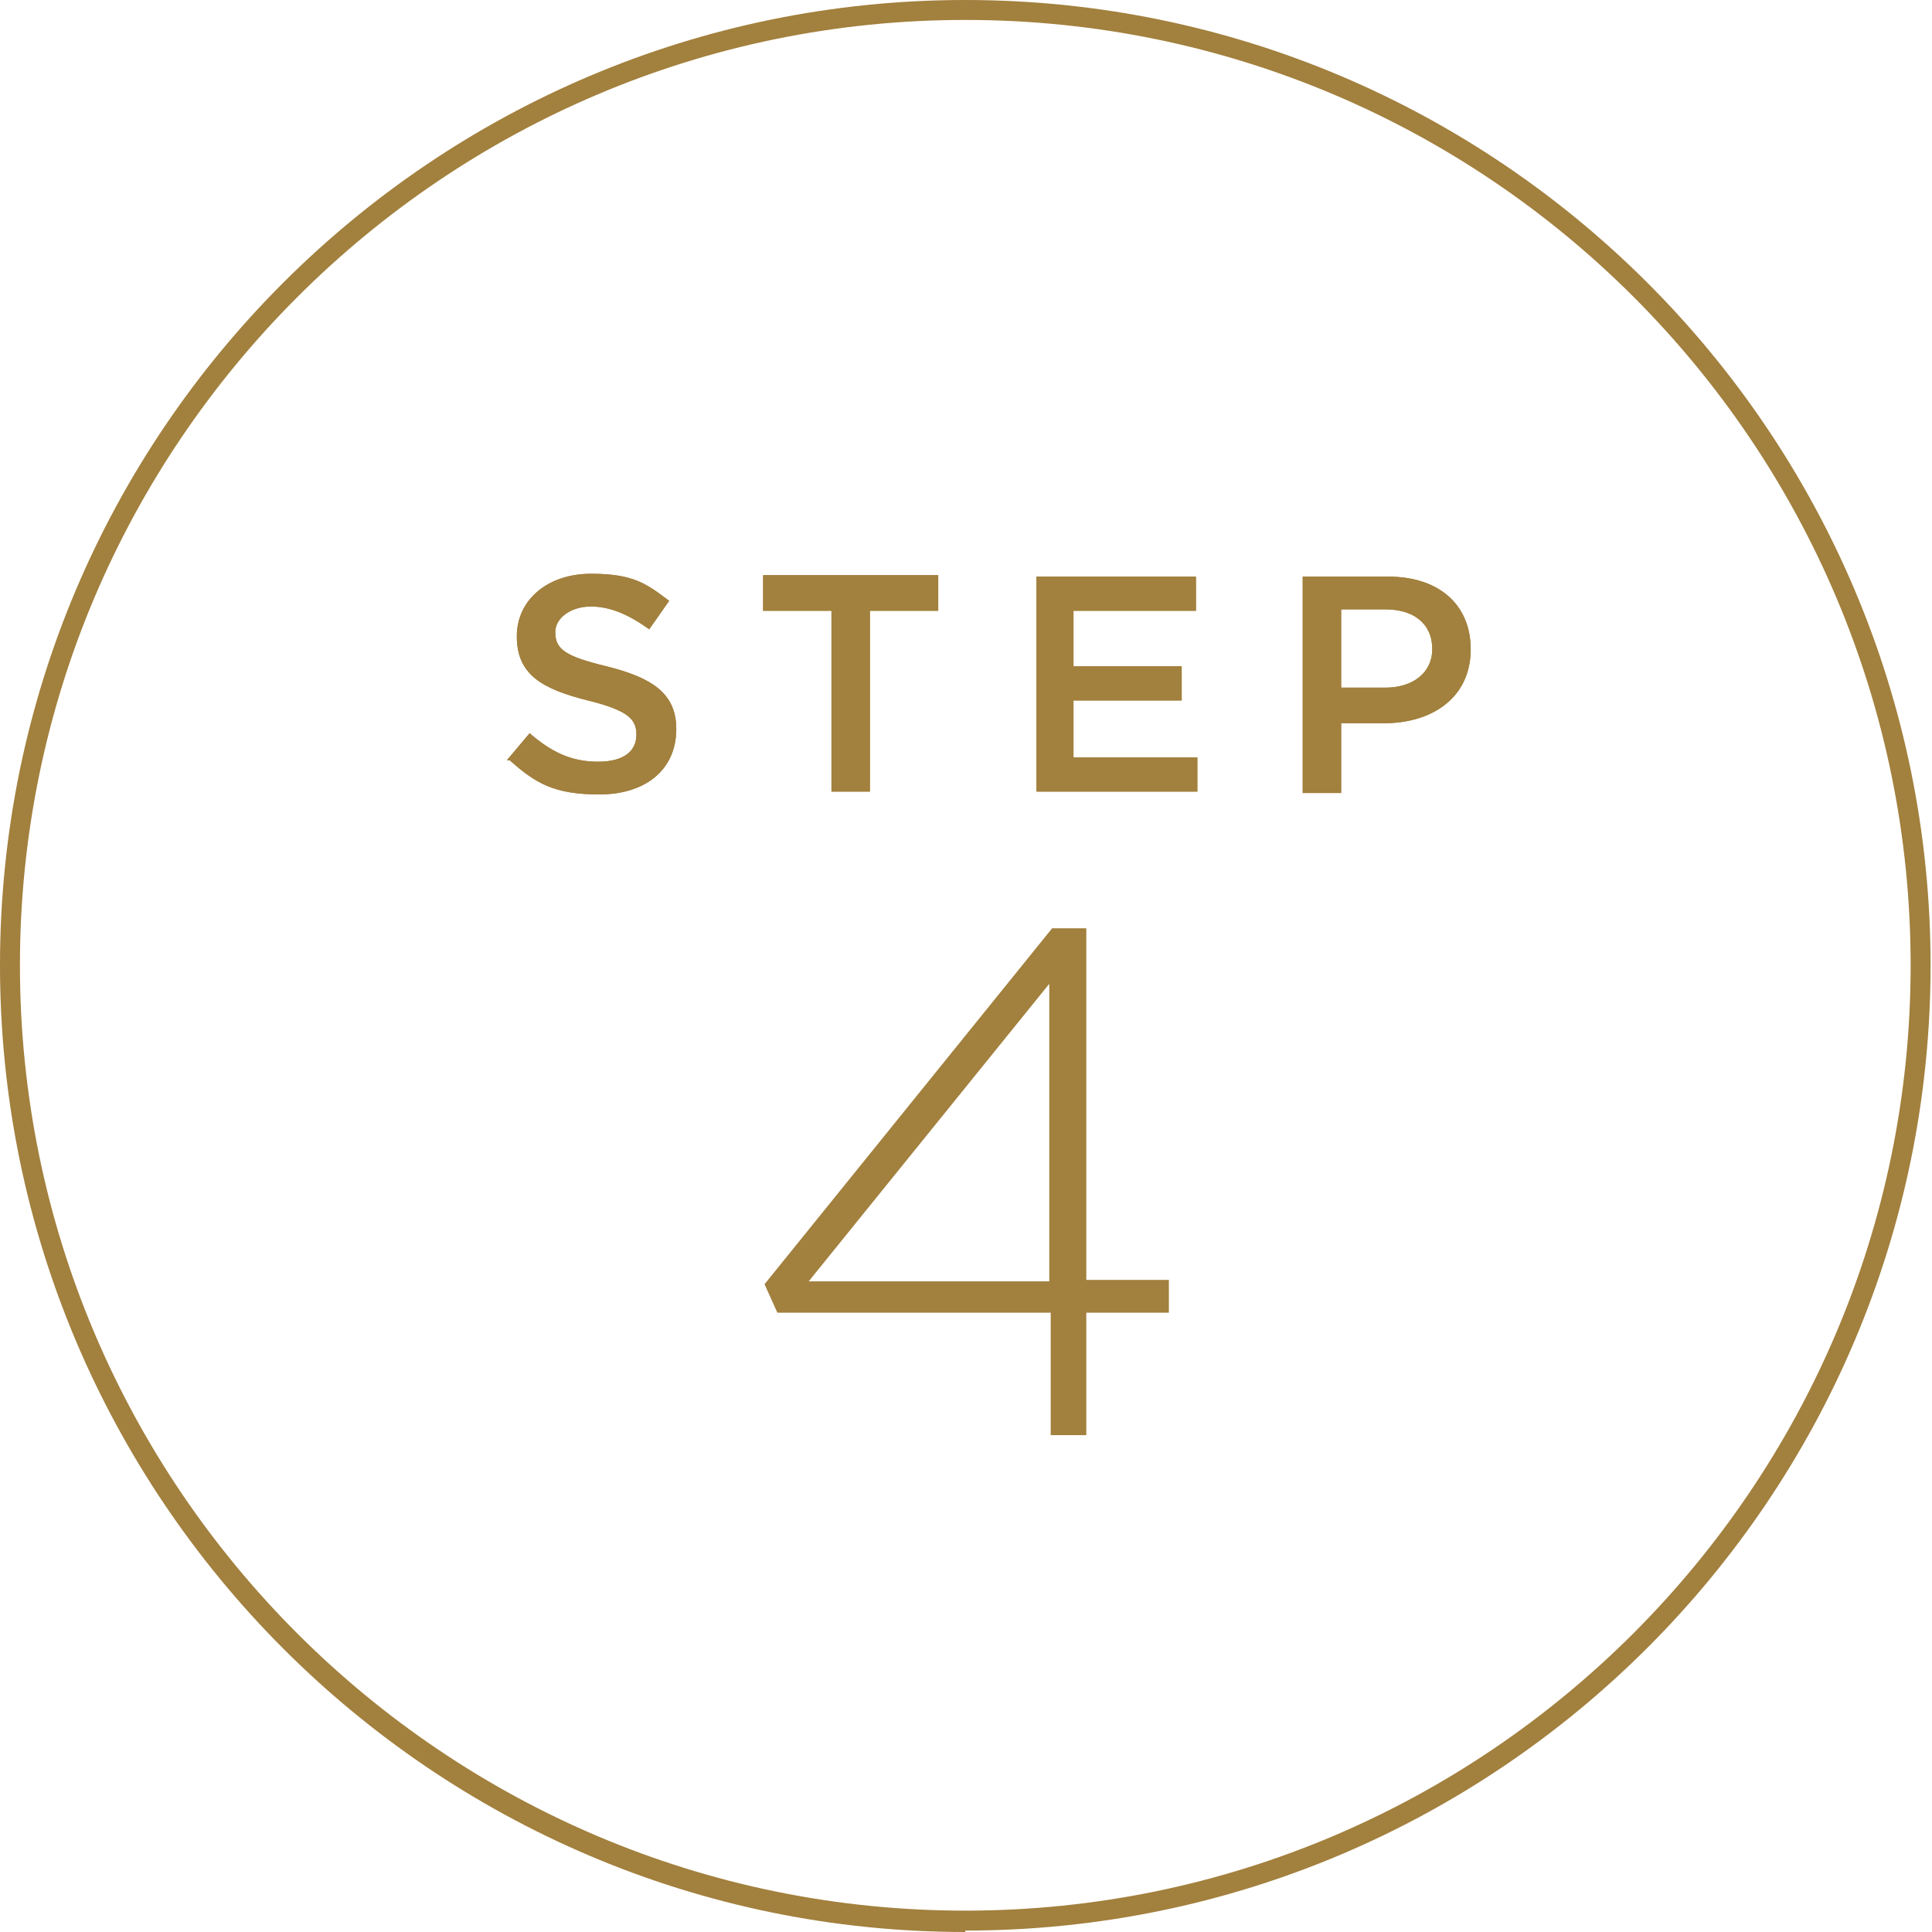
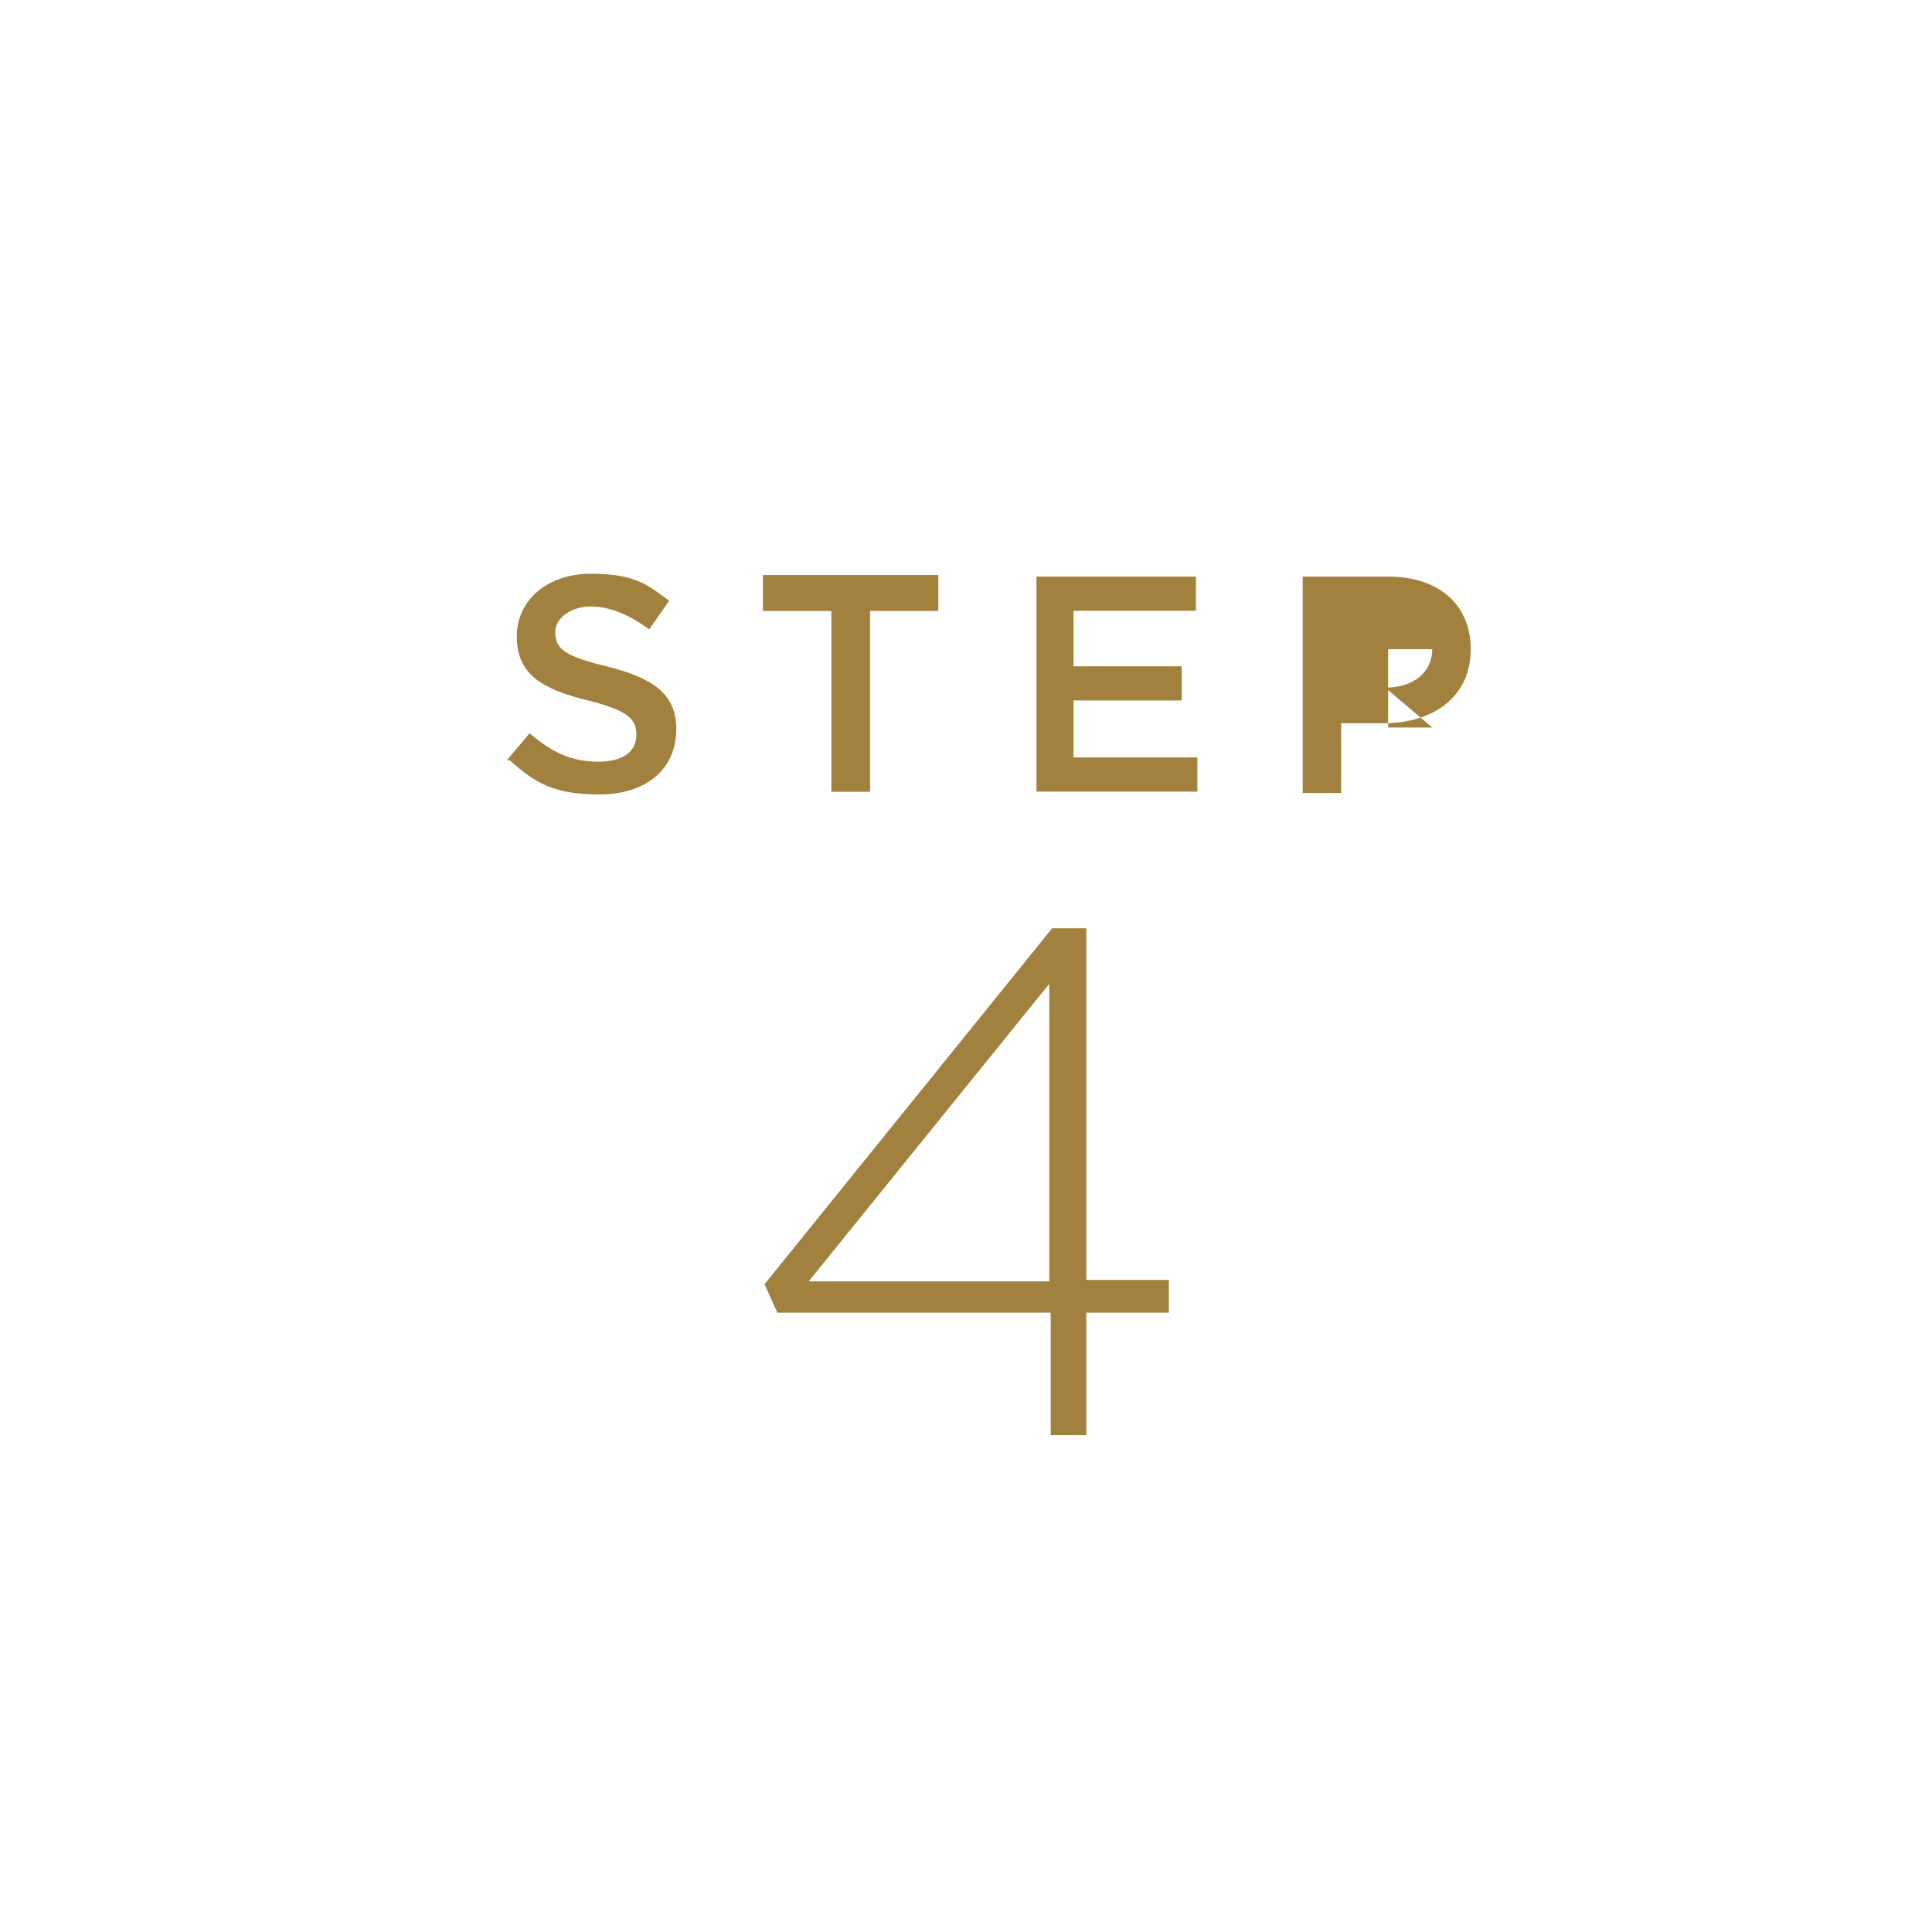
<svg xmlns="http://www.w3.org/2000/svg" version="1.1" viewBox="0 0 135.7 135.7">
  <defs>
    <style>
      .cls-1 {
        fill: #a2803d;
      }
    </style>
  </defs>
  <g>
    <g id="_レイヤー_1" data-name="レイヤー_1">
      <g>
        <g>
          <g>
-             <path class="cls-1" d="M35.6,53.4l1.6-1.9c1.5,1.3,2.9,2,4.8,2s2.7-.8,2.7-1.9h0c0-1.1-.6-1.7-3.4-2.4-3.2-.8-5-1.8-5-4.5h0c0-2.6,2.2-4.4,5.2-4.4s3.9.7,5.5,1.9l-1.4,2c-1.4-1-2.7-1.6-4.1-1.6s-2.5.8-2.5,1.8h0c0,1.2.7,1.7,3.6,2.4,3.2.8,4.9,1.9,4.9,4.4h0c0,2.9-2.2,4.6-5.4,4.6s-4.5-.8-6.3-2.4Z" />
            <path class="cls-1" d="M58.4,42.9h-4.8v-2.5h12.3v2.5h-4.8v12.7h-2.7v-12.7Z" />
            <path class="cls-1" d="M72.8,40.5h11.2v2.4h-8.6v3.9h7.6v2.4h-7.6v4h8.7v2.4h-11.3v-15.2Z" />
-             <path class="cls-1" d="M91.5,40.5h6c3.6,0,5.8,2,5.8,5.1h0c0,3.4-2.7,5.2-6.1,5.2h-3v4.9h-2.7v-15.2ZM97.3,48.3c2,0,3.3-1.1,3.3-2.7h0c0-1.8-1.3-2.8-3.3-2.8h-3.1v5.5h3.1Z" />
          </g>
          <g>
            <path class="cls-1" d="M35.6,53.4l1.6-1.9c1.5,1.3,2.9,2,4.8,2s2.7-.8,2.7-1.9h0c0-1.1-.6-1.7-3.4-2.4-3.2-.8-5-1.8-5-4.5h0c0-2.6,2.2-4.4,5.2-4.4s3.9.7,5.5,1.9l-1.4,2c-1.4-1-2.7-1.6-4.1-1.6s-2.5.8-2.5,1.8h0c0,1.2.7,1.7,3.6,2.4,3.2.8,4.9,1.9,4.9,4.4h0c0,2.9-2.2,4.6-5.4,4.6s-4.5-.8-6.3-2.4Z" />
            <path class="cls-1" d="M58.4,42.9h-4.8v-2.5h12.3v2.5h-4.8v12.7h-2.7v-12.7Z" />
-             <path class="cls-1" d="M72.8,40.5h11.2v2.4h-8.6v3.9h7.6v2.4h-7.6v4h8.7v2.4h-11.3v-15.2Z" />
-             <path class="cls-1" d="M91.5,40.5h6c3.6,0,5.8,2,5.8,5.1h0c0,3.4-2.7,5.2-6.1,5.2h-3v4.9h-2.7v-15.2ZM97.3,48.3c2,0,3.3-1.1,3.3-2.7h0c0-1.8-1.3-2.8-3.3-2.8h-3.1v5.5h3.1Z" />
+             <path class="cls-1" d="M91.5,40.5h6c3.6,0,5.8,2,5.8,5.1h0c0,3.4-2.7,5.2-6.1,5.2h-3v4.9h-2.7v-15.2ZM97.3,48.3c2,0,3.3-1.1,3.3-2.7h0h-3.1v5.5h3.1Z" />
          </g>
        </g>
        <path class="cls-1" d="M73.7,92.2h-19.1l-.9-2,20.2-25h2.4v24.7h5.8v2.3h-5.8v8.6h-2.5v-8.6ZM73.7,90v-20.9l-16.9,20.9h16.9Z" />
-         <path class="cls-1" d="M67.8,135.7C30.4,135.7,0,105.2,0,67.8S30.4,0,67.8,0s67.8,30.4,67.8,67.8-30.4,67.8-67.8,67.8ZM67.8,1.4C31.2,1.4,1.4,31.2,1.4,67.8s29.8,66.4,66.4,66.4,66.4-29.8,66.4-66.4S104.5,1.4,67.8,1.4Z" />
      </g>
    </g>
  </g>
</svg>